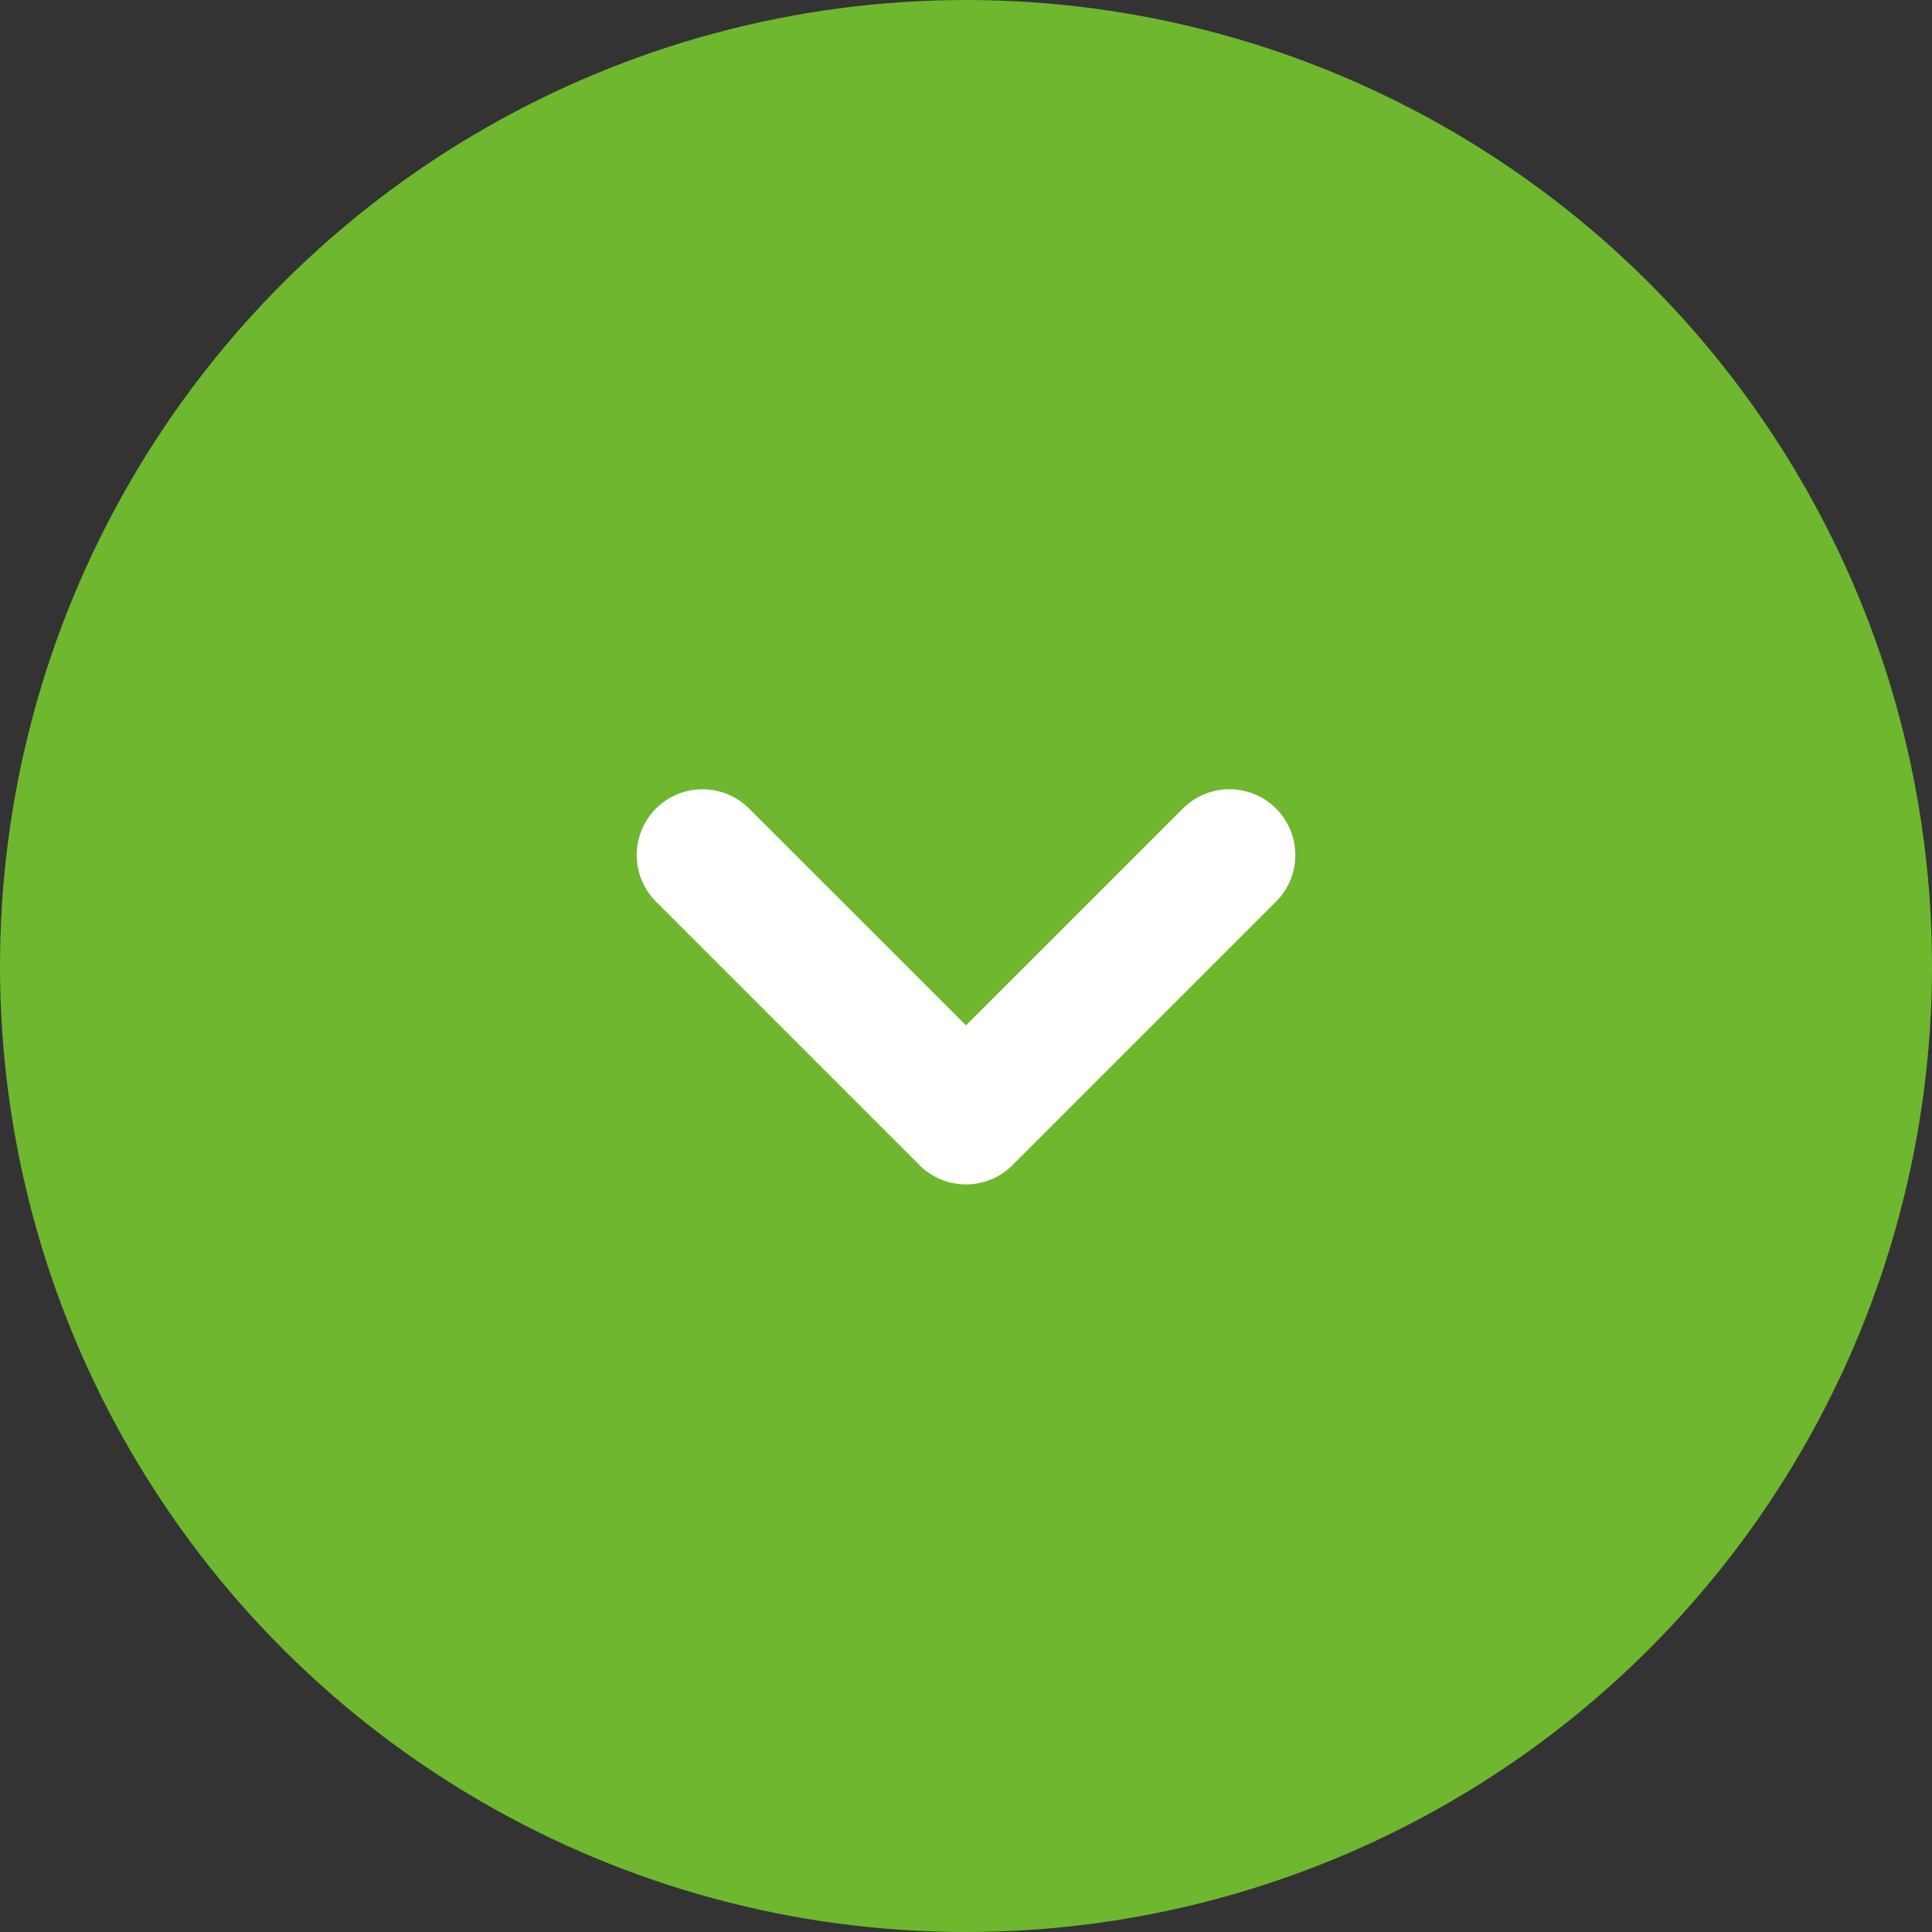
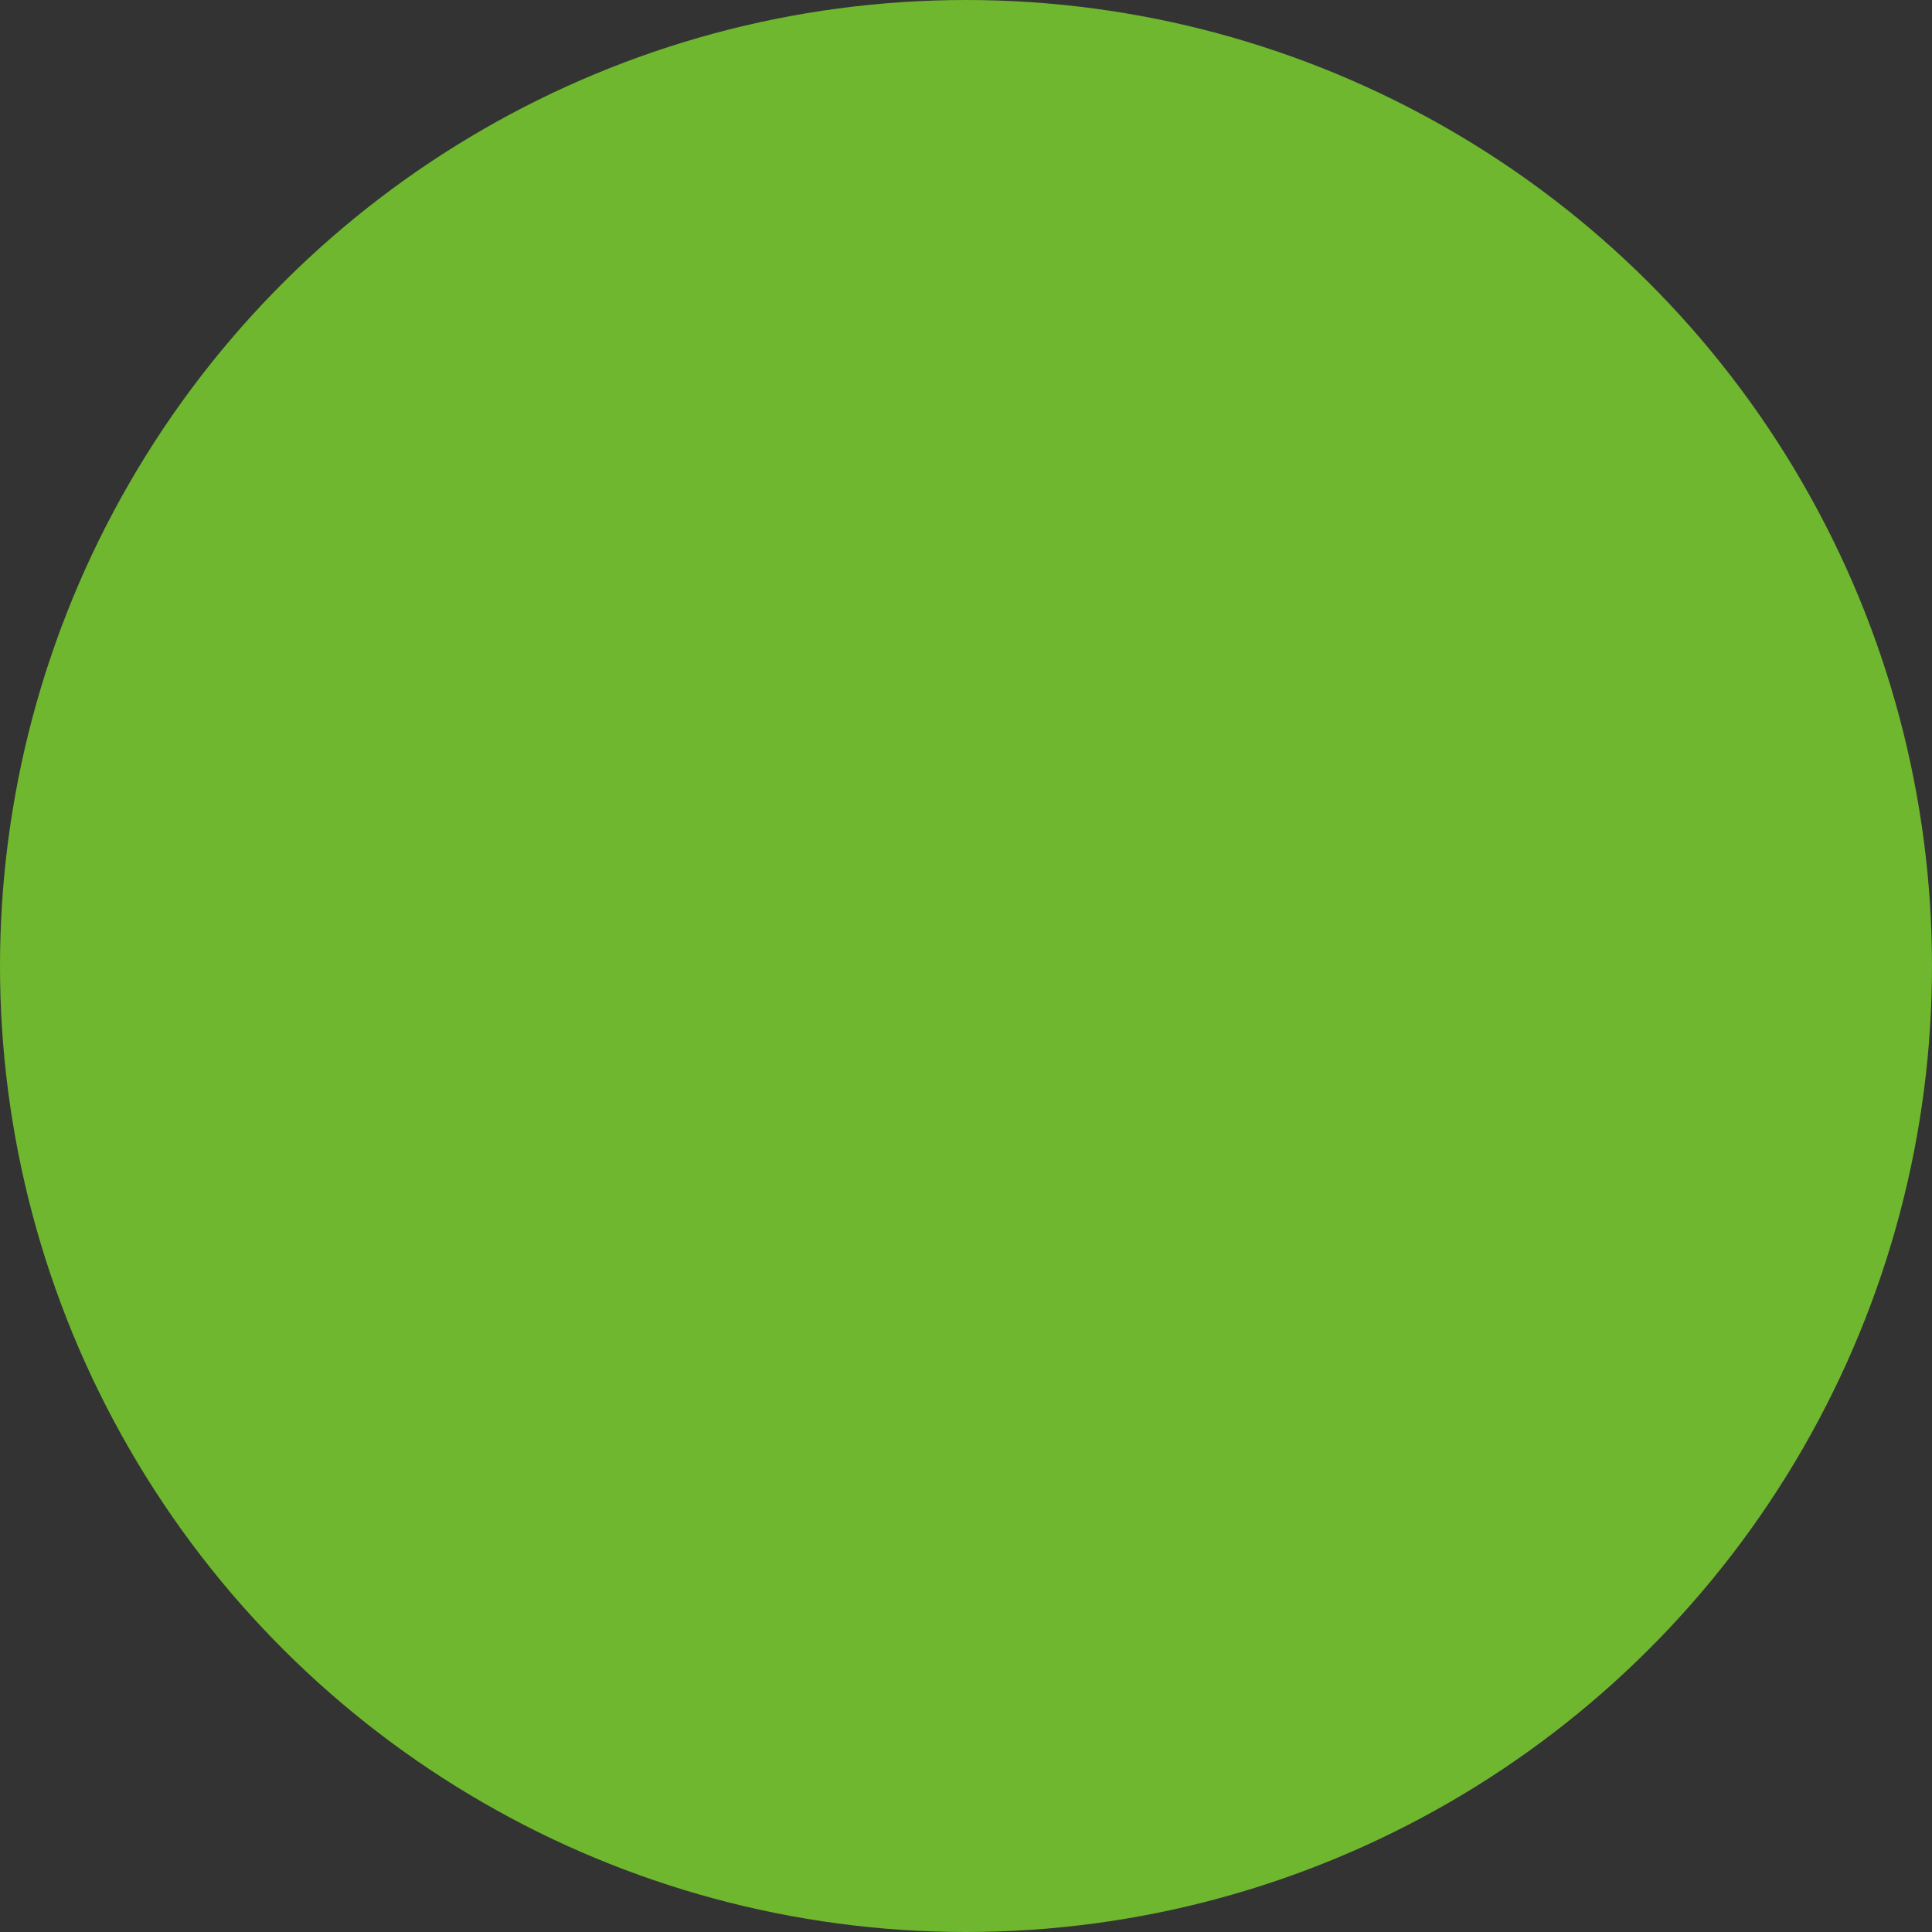
<svg xmlns="http://www.w3.org/2000/svg" width="22" height="22" viewBox="0 0 22 22">
  <rect x="0" y="0" width="22" height="22" fill="#333333" stroke="none" />
  <g transform="translate(22) rotate(90)">
    <circle cx="11" cy="11" r="11" fill="#6eb72f" />
-     <path d="M3,3.75a.748.748,0,0,1-.53-.22l-3-3A.75.75,0,0,1-.53-.53.75.75,0,0,1,.53-.53L3,1.939,5.47-.53a.75.75,0,0,1,1.061,0A.75.75,0,0,1,6.53.53l-3,3A.748.748,0,0,1,3,3.75Z" transform="translate(9.737 14) rotate(-90)" fill="#fff" />
  </g>
</svg>